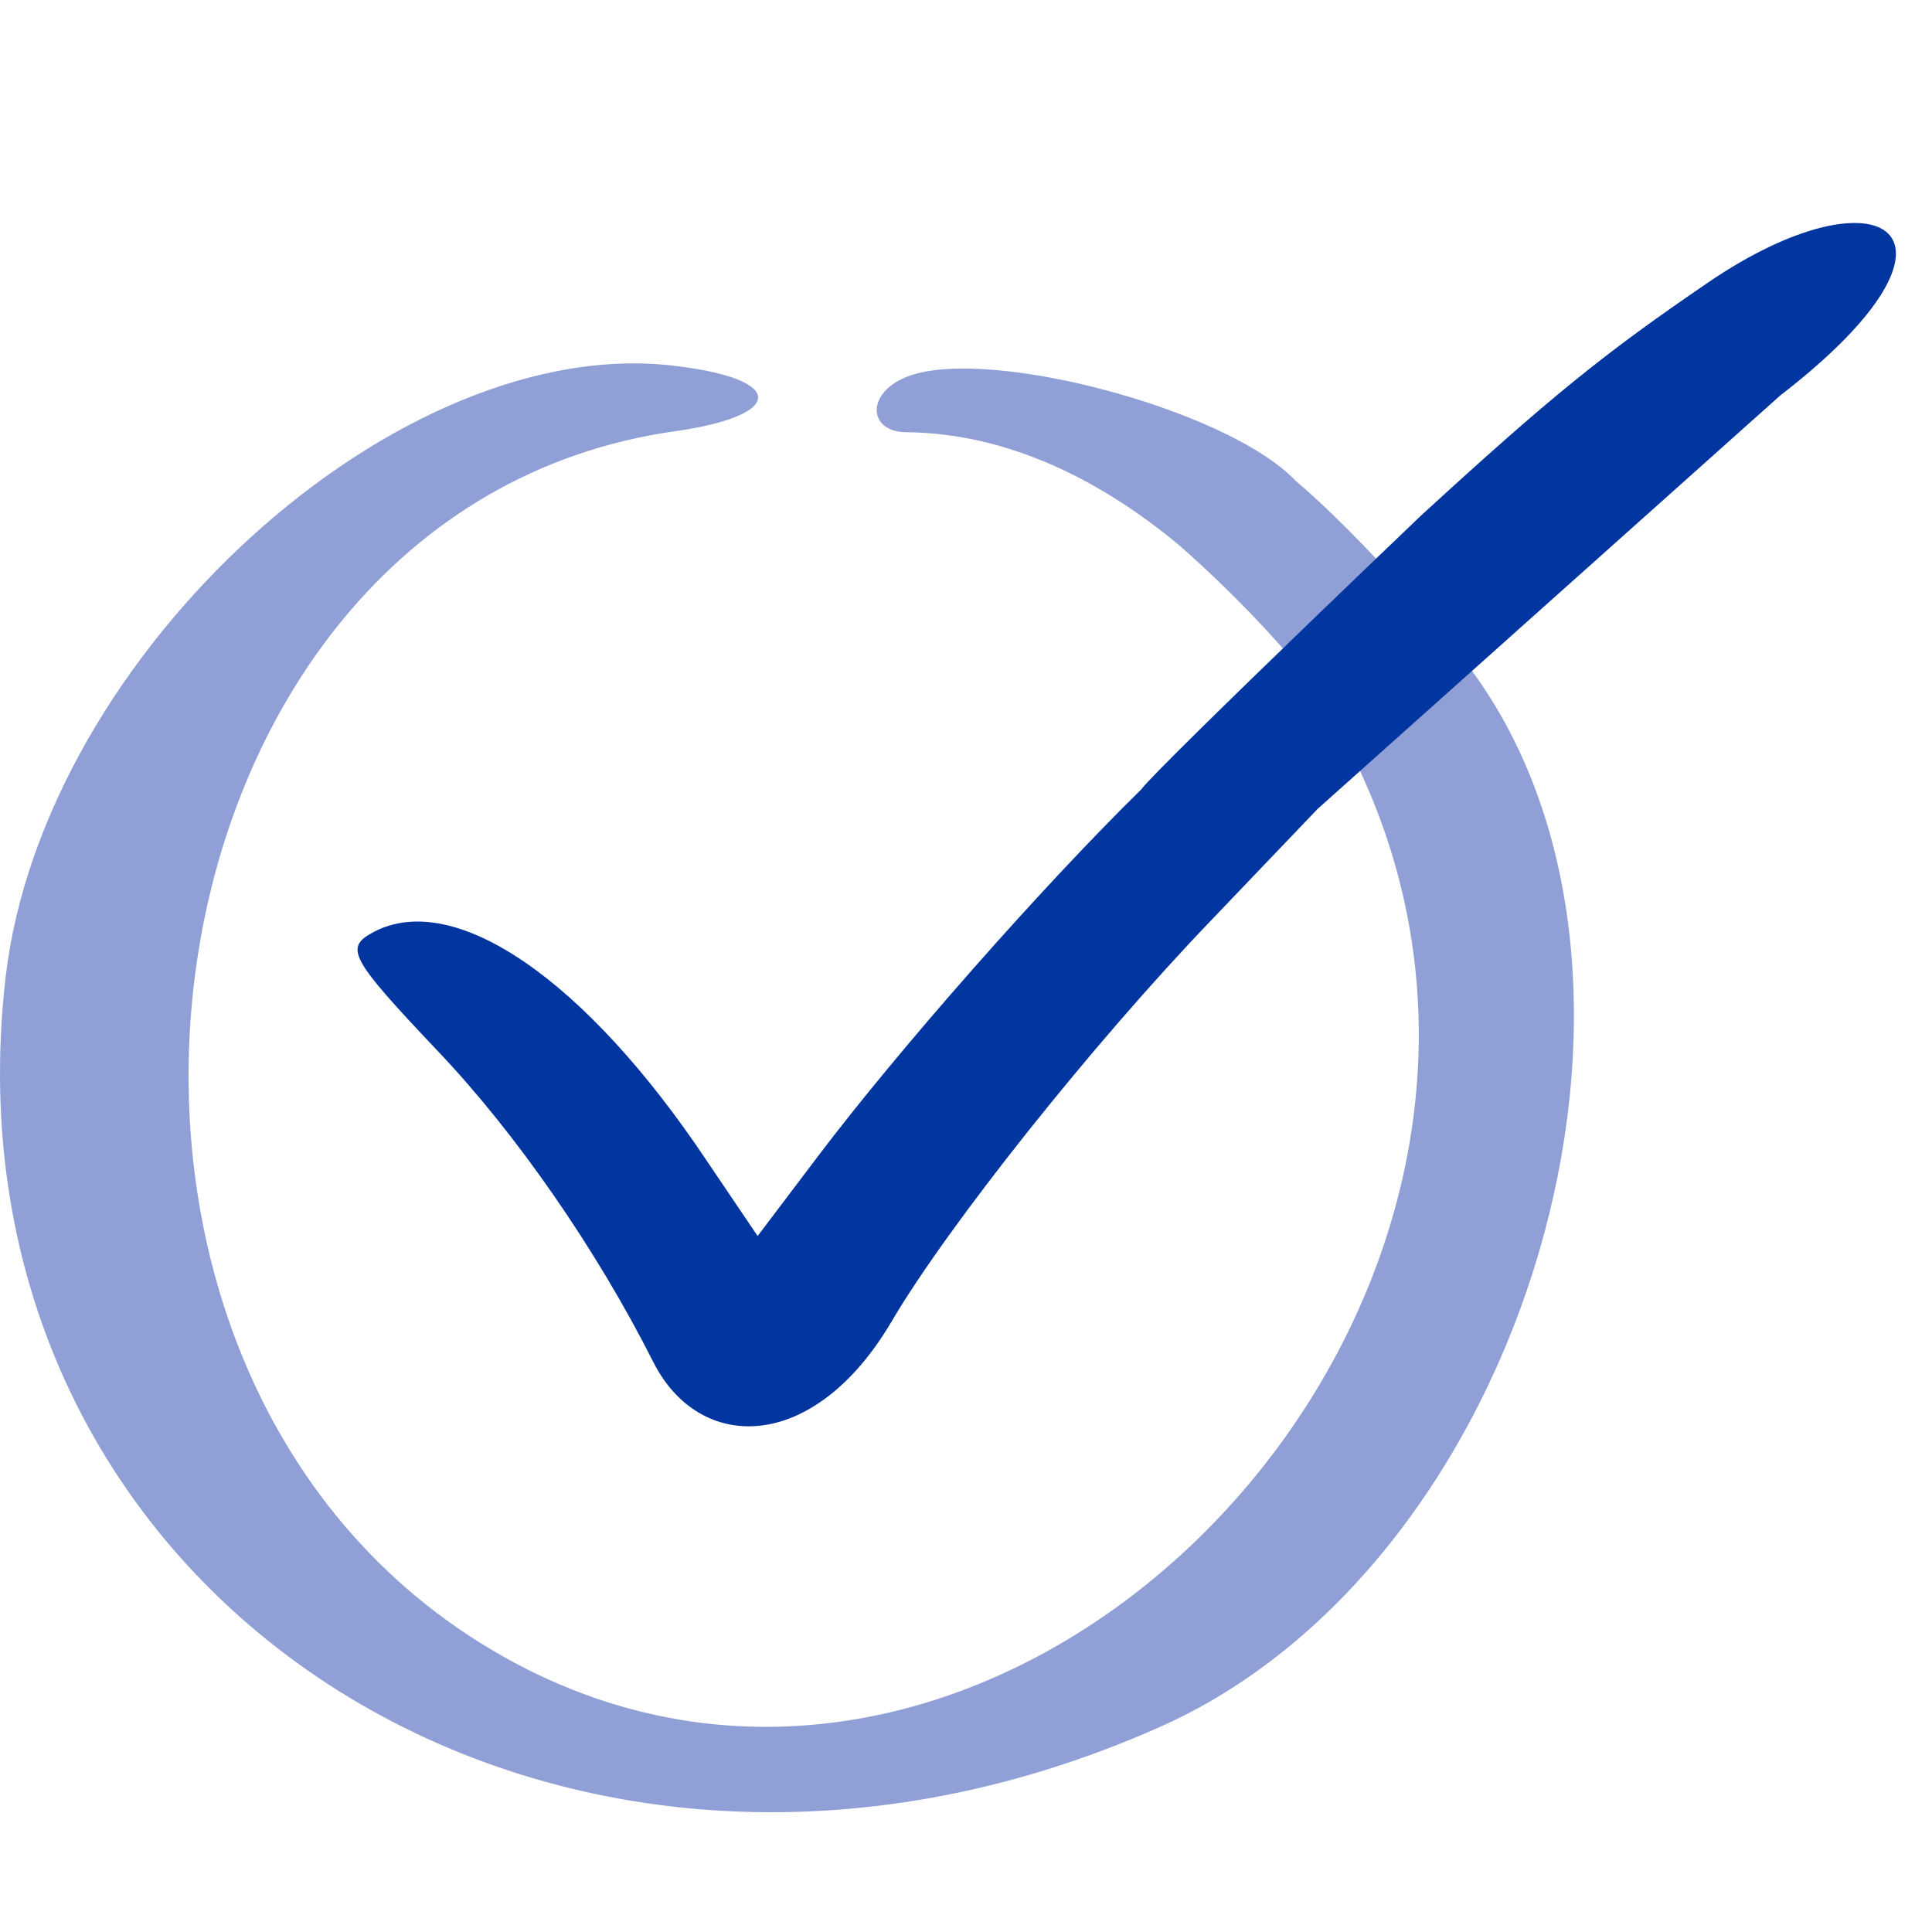
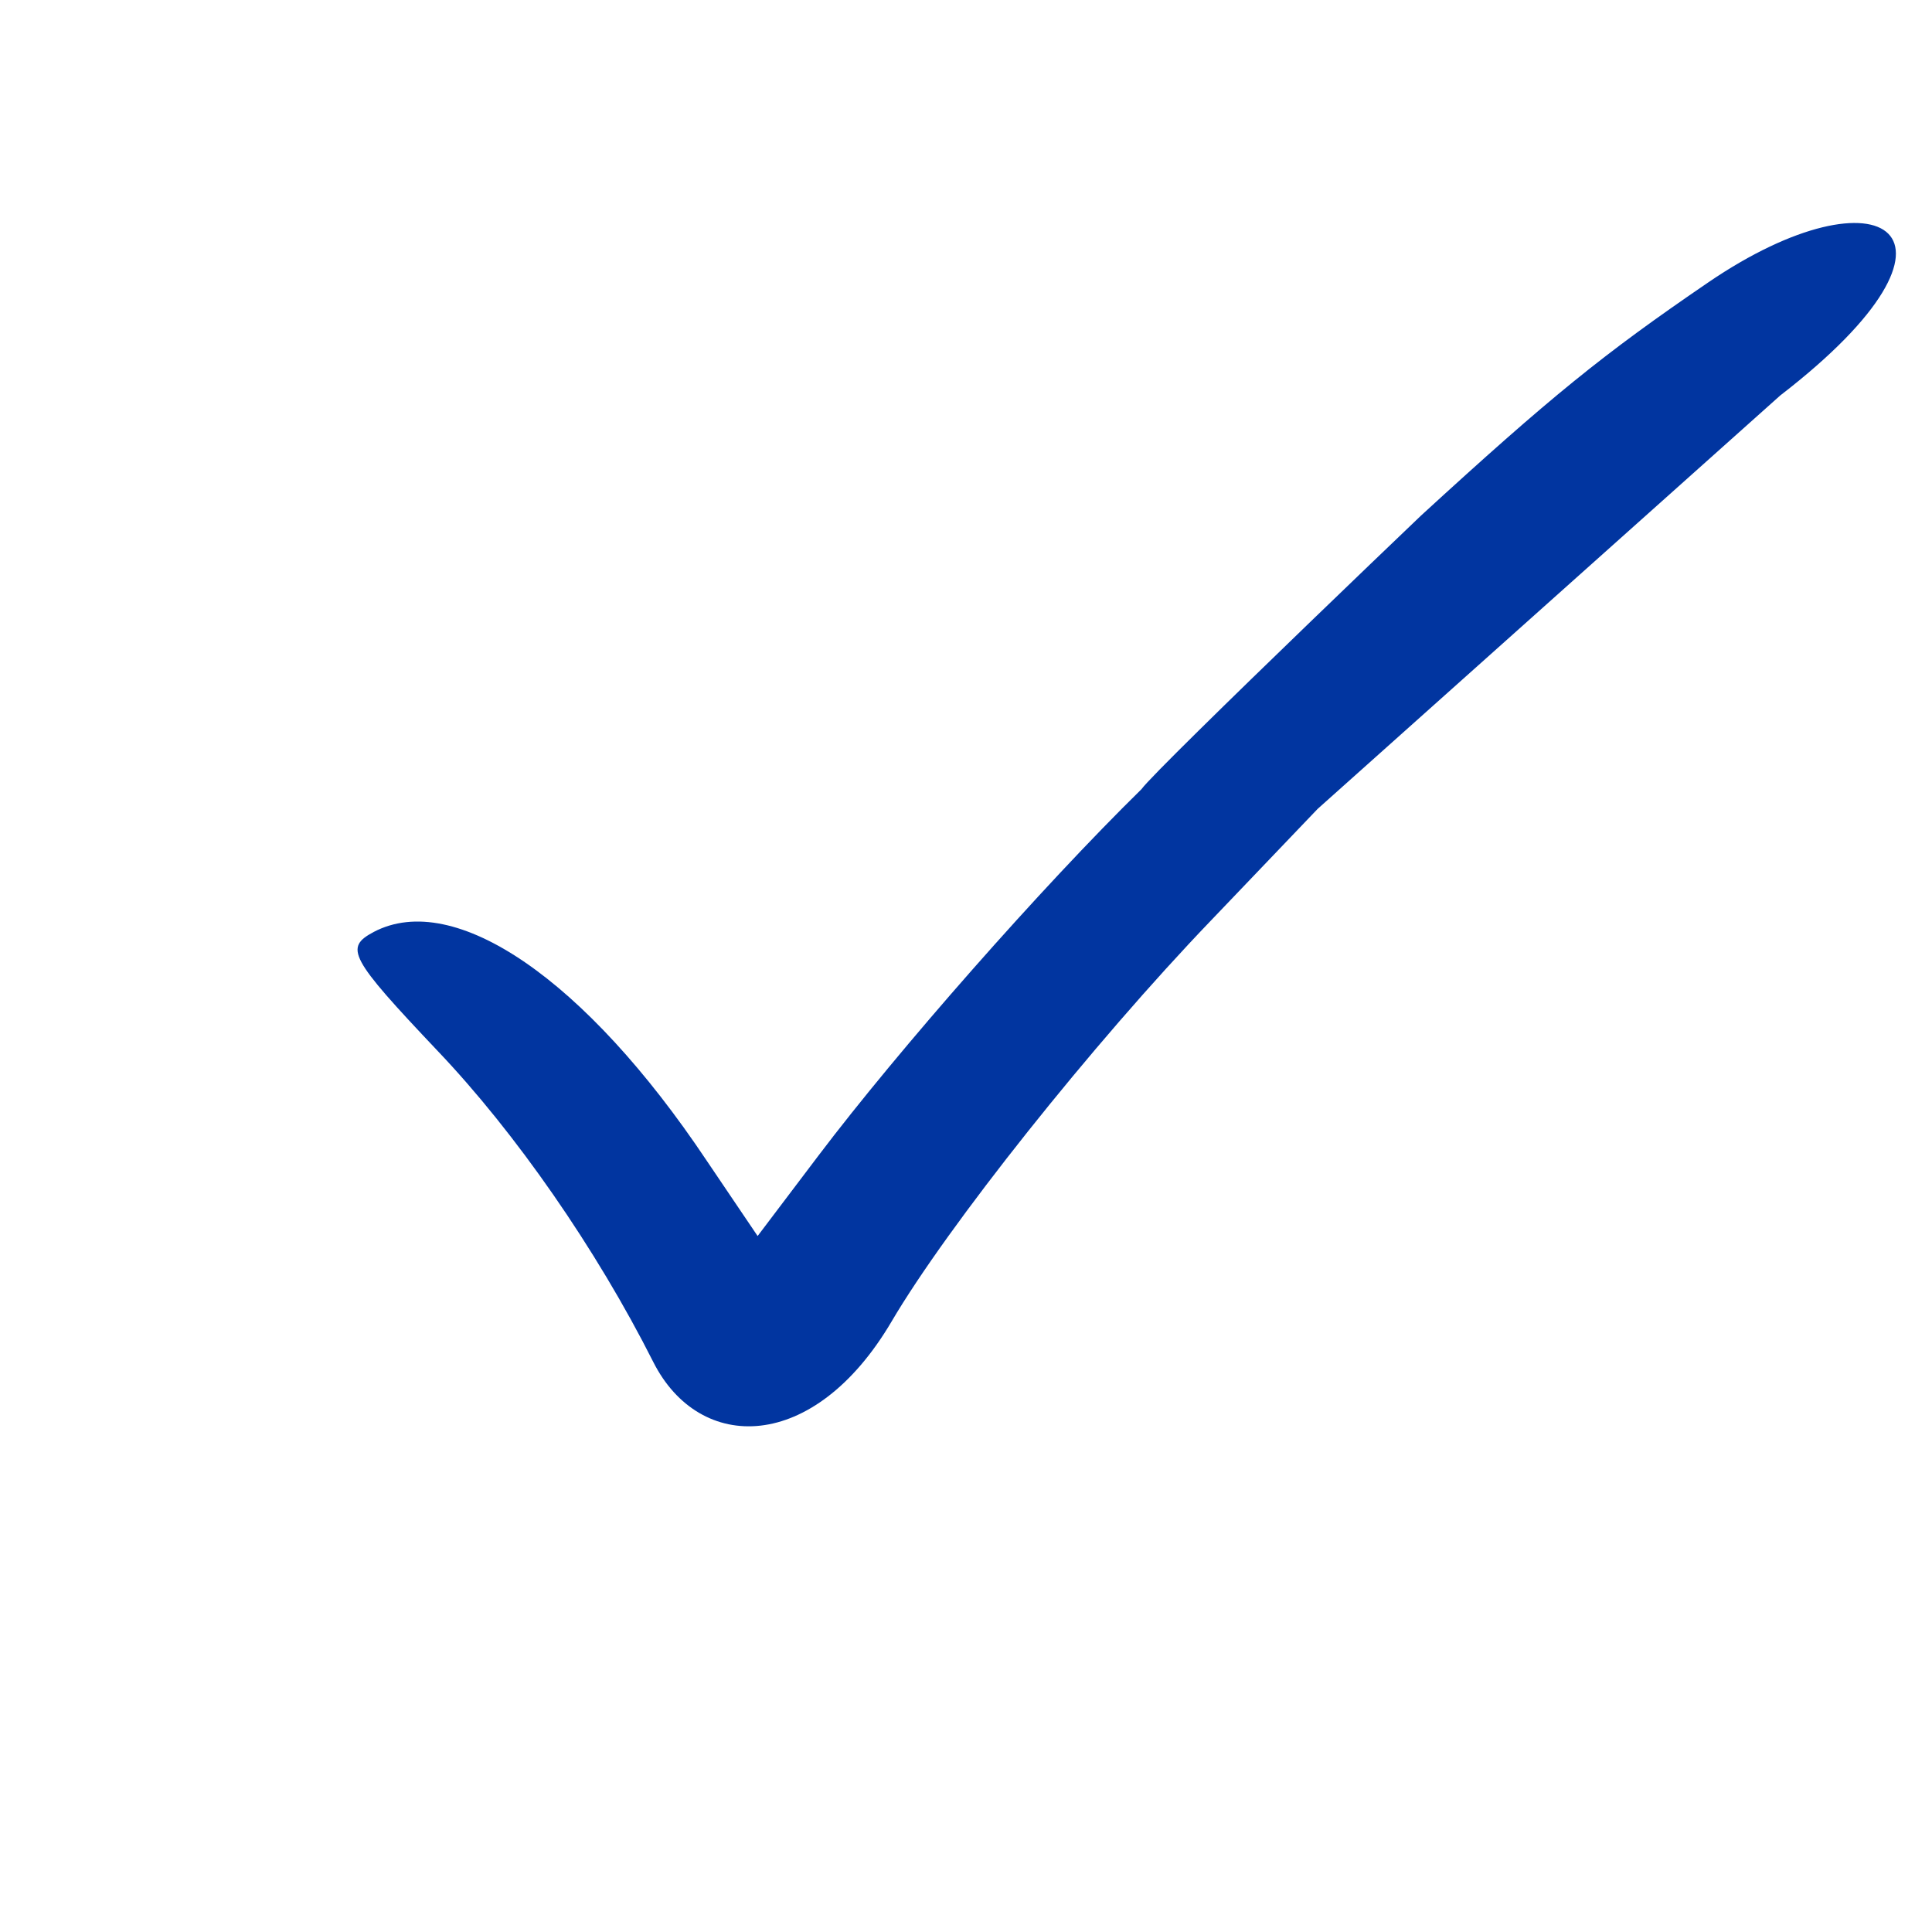
<svg xmlns="http://www.w3.org/2000/svg" width="42" height="42" viewBox="0 0 42 42" fill="none">
-   <path d="M19.575 8.254C21.146 7.426 26.659 8.859 28.162 10.449C29.196 11.315 31.018 13.25 31.989 14.57C36.932 21.289 33.196 34.011 25.201 37.549C12.035 43.395 -1.427 34.66 0.122 21.244C0.942 14.212 8.687 7.157 14.746 7.963C17.092 8.254 17.046 9.038 14.677 9.374C2.605 11.076 0.099 30.181 11.169 36.138C22.012 41.961 34.904 28.501 29.62 16.877L29.028 15.578C28.11 14.137 26.352 12.469 25.588 11.815C23.88 10.404 21.875 9.419 19.711 9.396C18.914 9.396 18.823 8.635 19.575 8.254Z" fill="#90A0D6" />
  <path d="M30.892 11.208C33.716 8.619 34.85 7.699 37.139 6.137C40.905 3.569 43.28 5.067 38.701 8.597L28.645 17.584L26.334 20.002C23.745 22.698 20.6 26.656 19.38 28.732C17.69 31.599 15.208 31.599 14.202 29.609C12.961 27.148 11.207 24.624 9.516 22.848C7.591 20.815 7.484 20.601 8.126 20.259C9.88 19.339 12.726 21.286 15.357 25.223L16.47 26.87L17.797 25.116C19.53 22.826 22.633 19.296 24.815 17.156C24.894 17.043 25.375 16.556 26.052 15.888C27.423 14.535 29.602 12.44 30.892 11.208Z" fill="#0135A0" />
</svg>